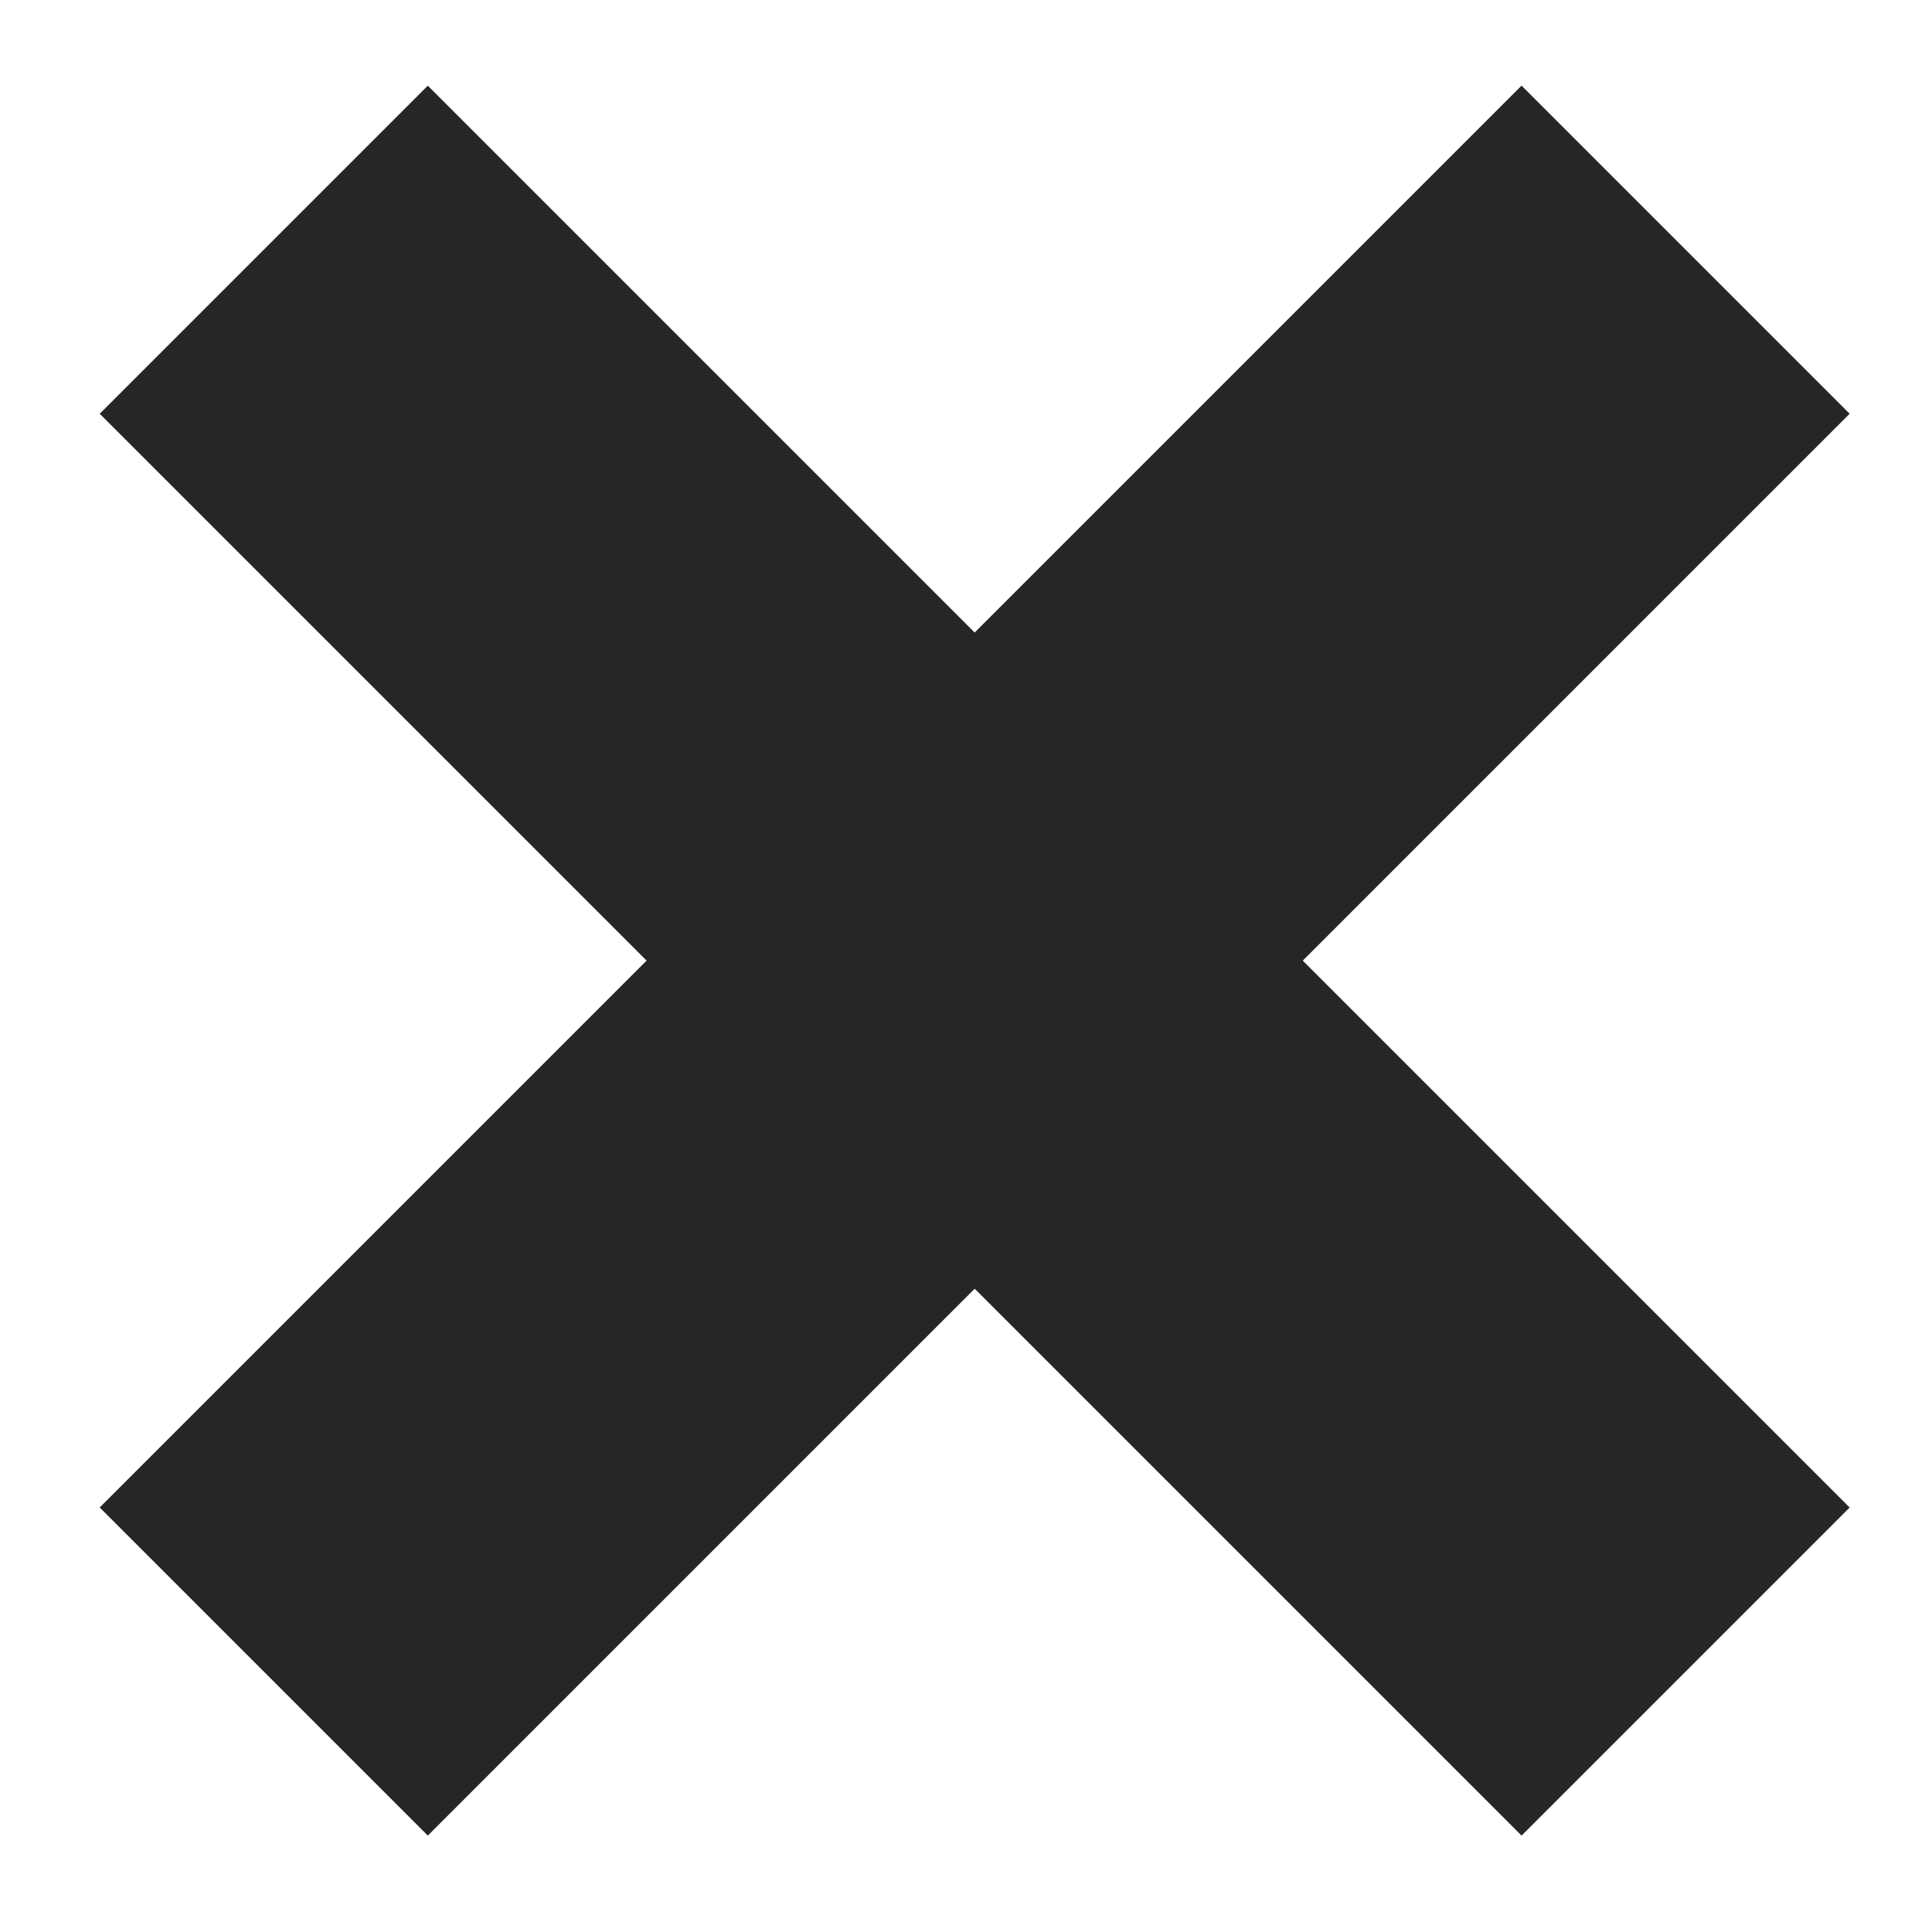
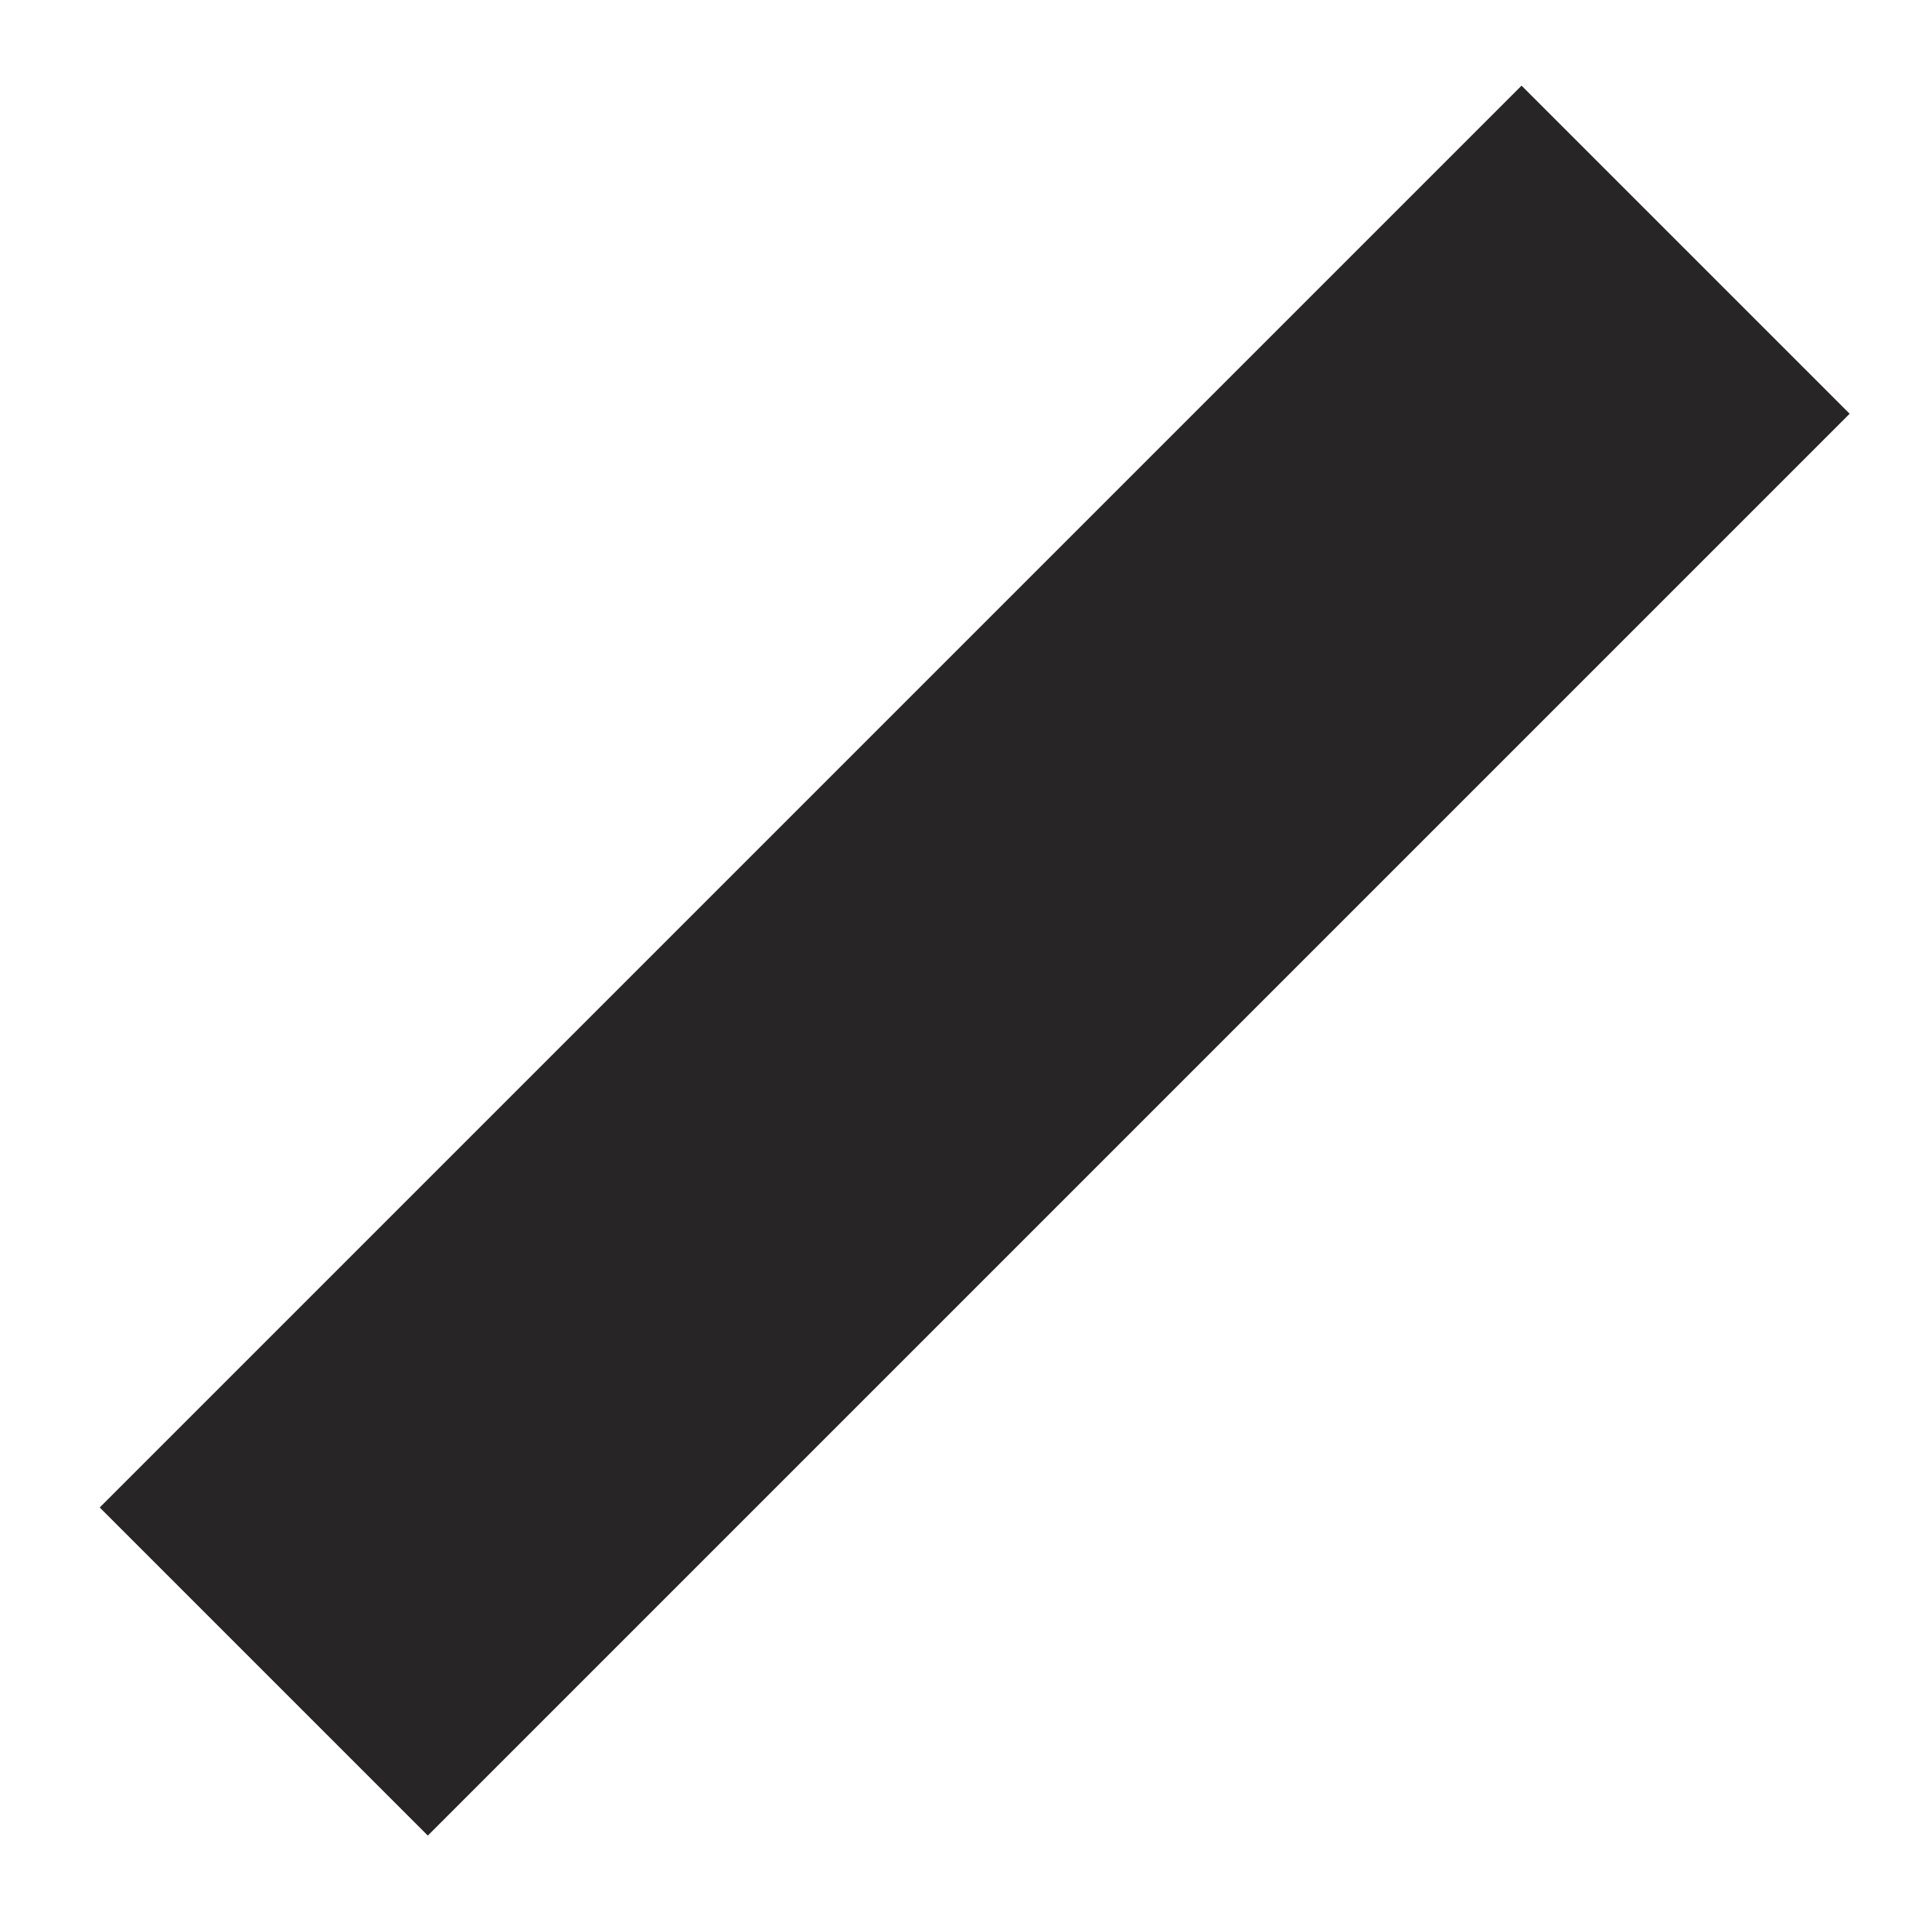
<svg xmlns="http://www.w3.org/2000/svg" width="18" height="18" viewBox="0 0 18 18" fill="none">
  <rect x="14.176" y="0.798" width="4.323" height="18.734" transform="rotate(45 14.176 0.798)" fill="#272525" />
-   <rect x="0.929" y="3.855" width="4.323" height="18.734" transform="rotate(-45 0.929 3.855)" fill="#272525" />
</svg>